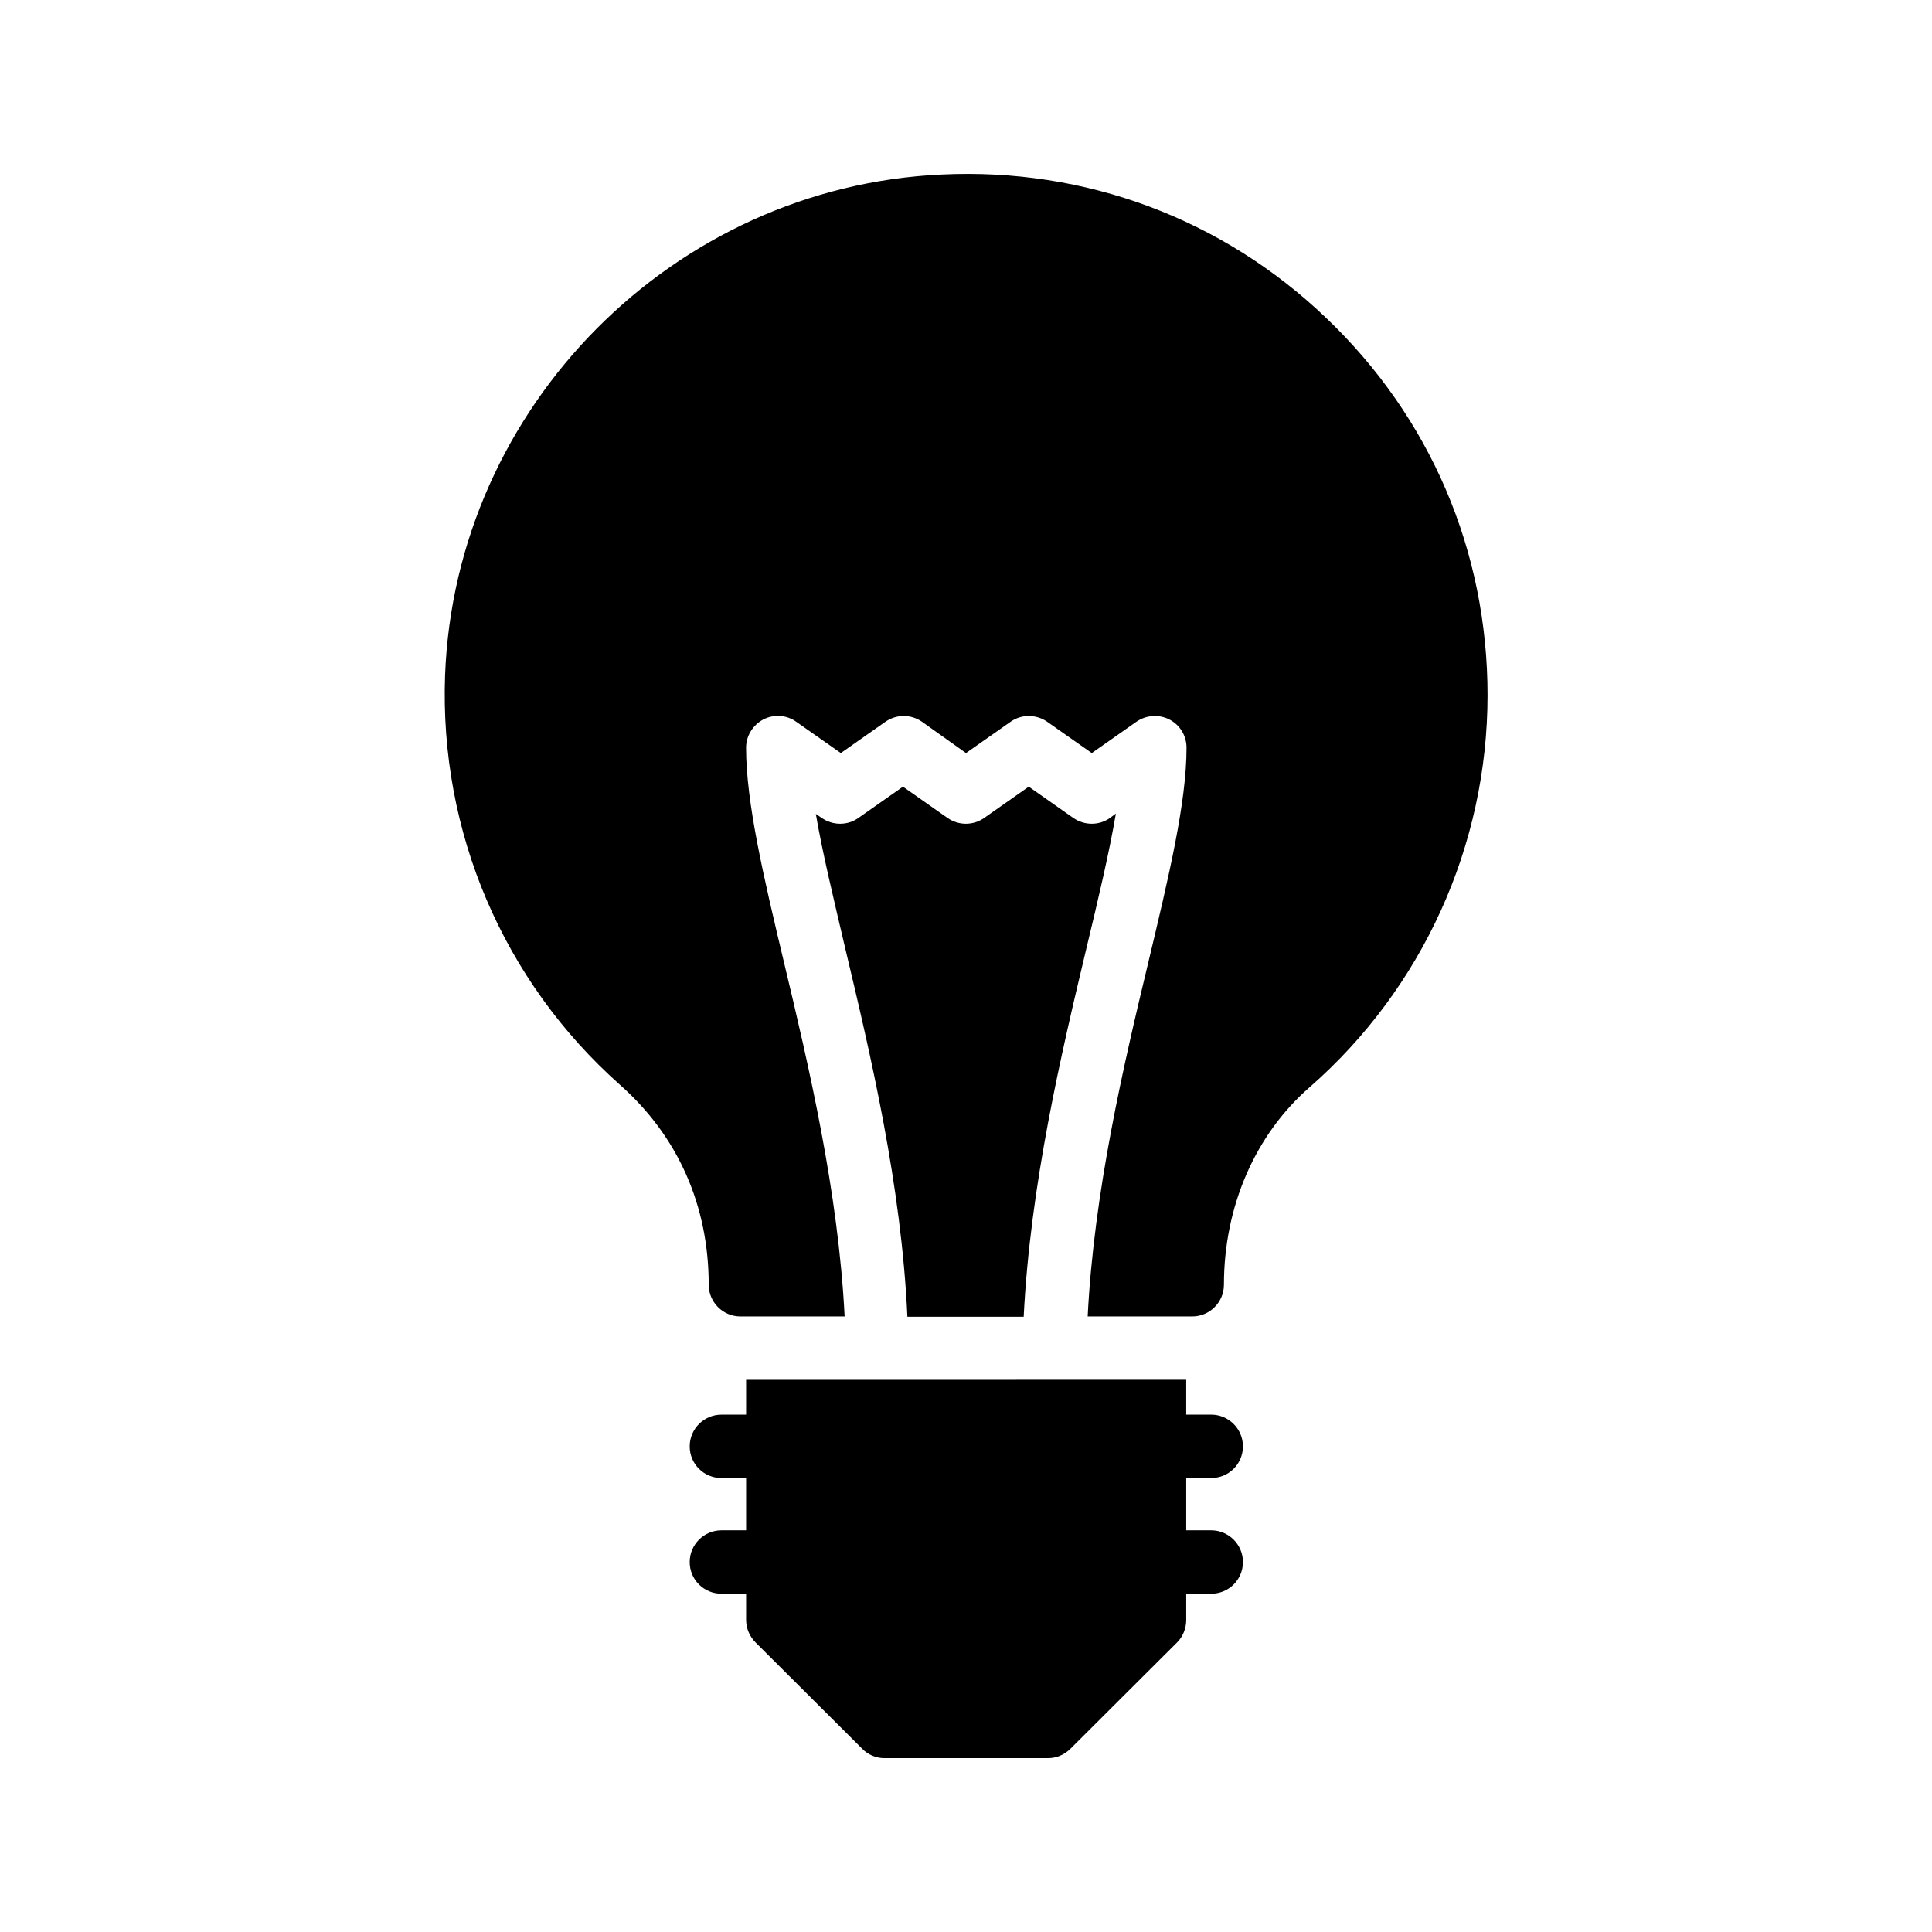
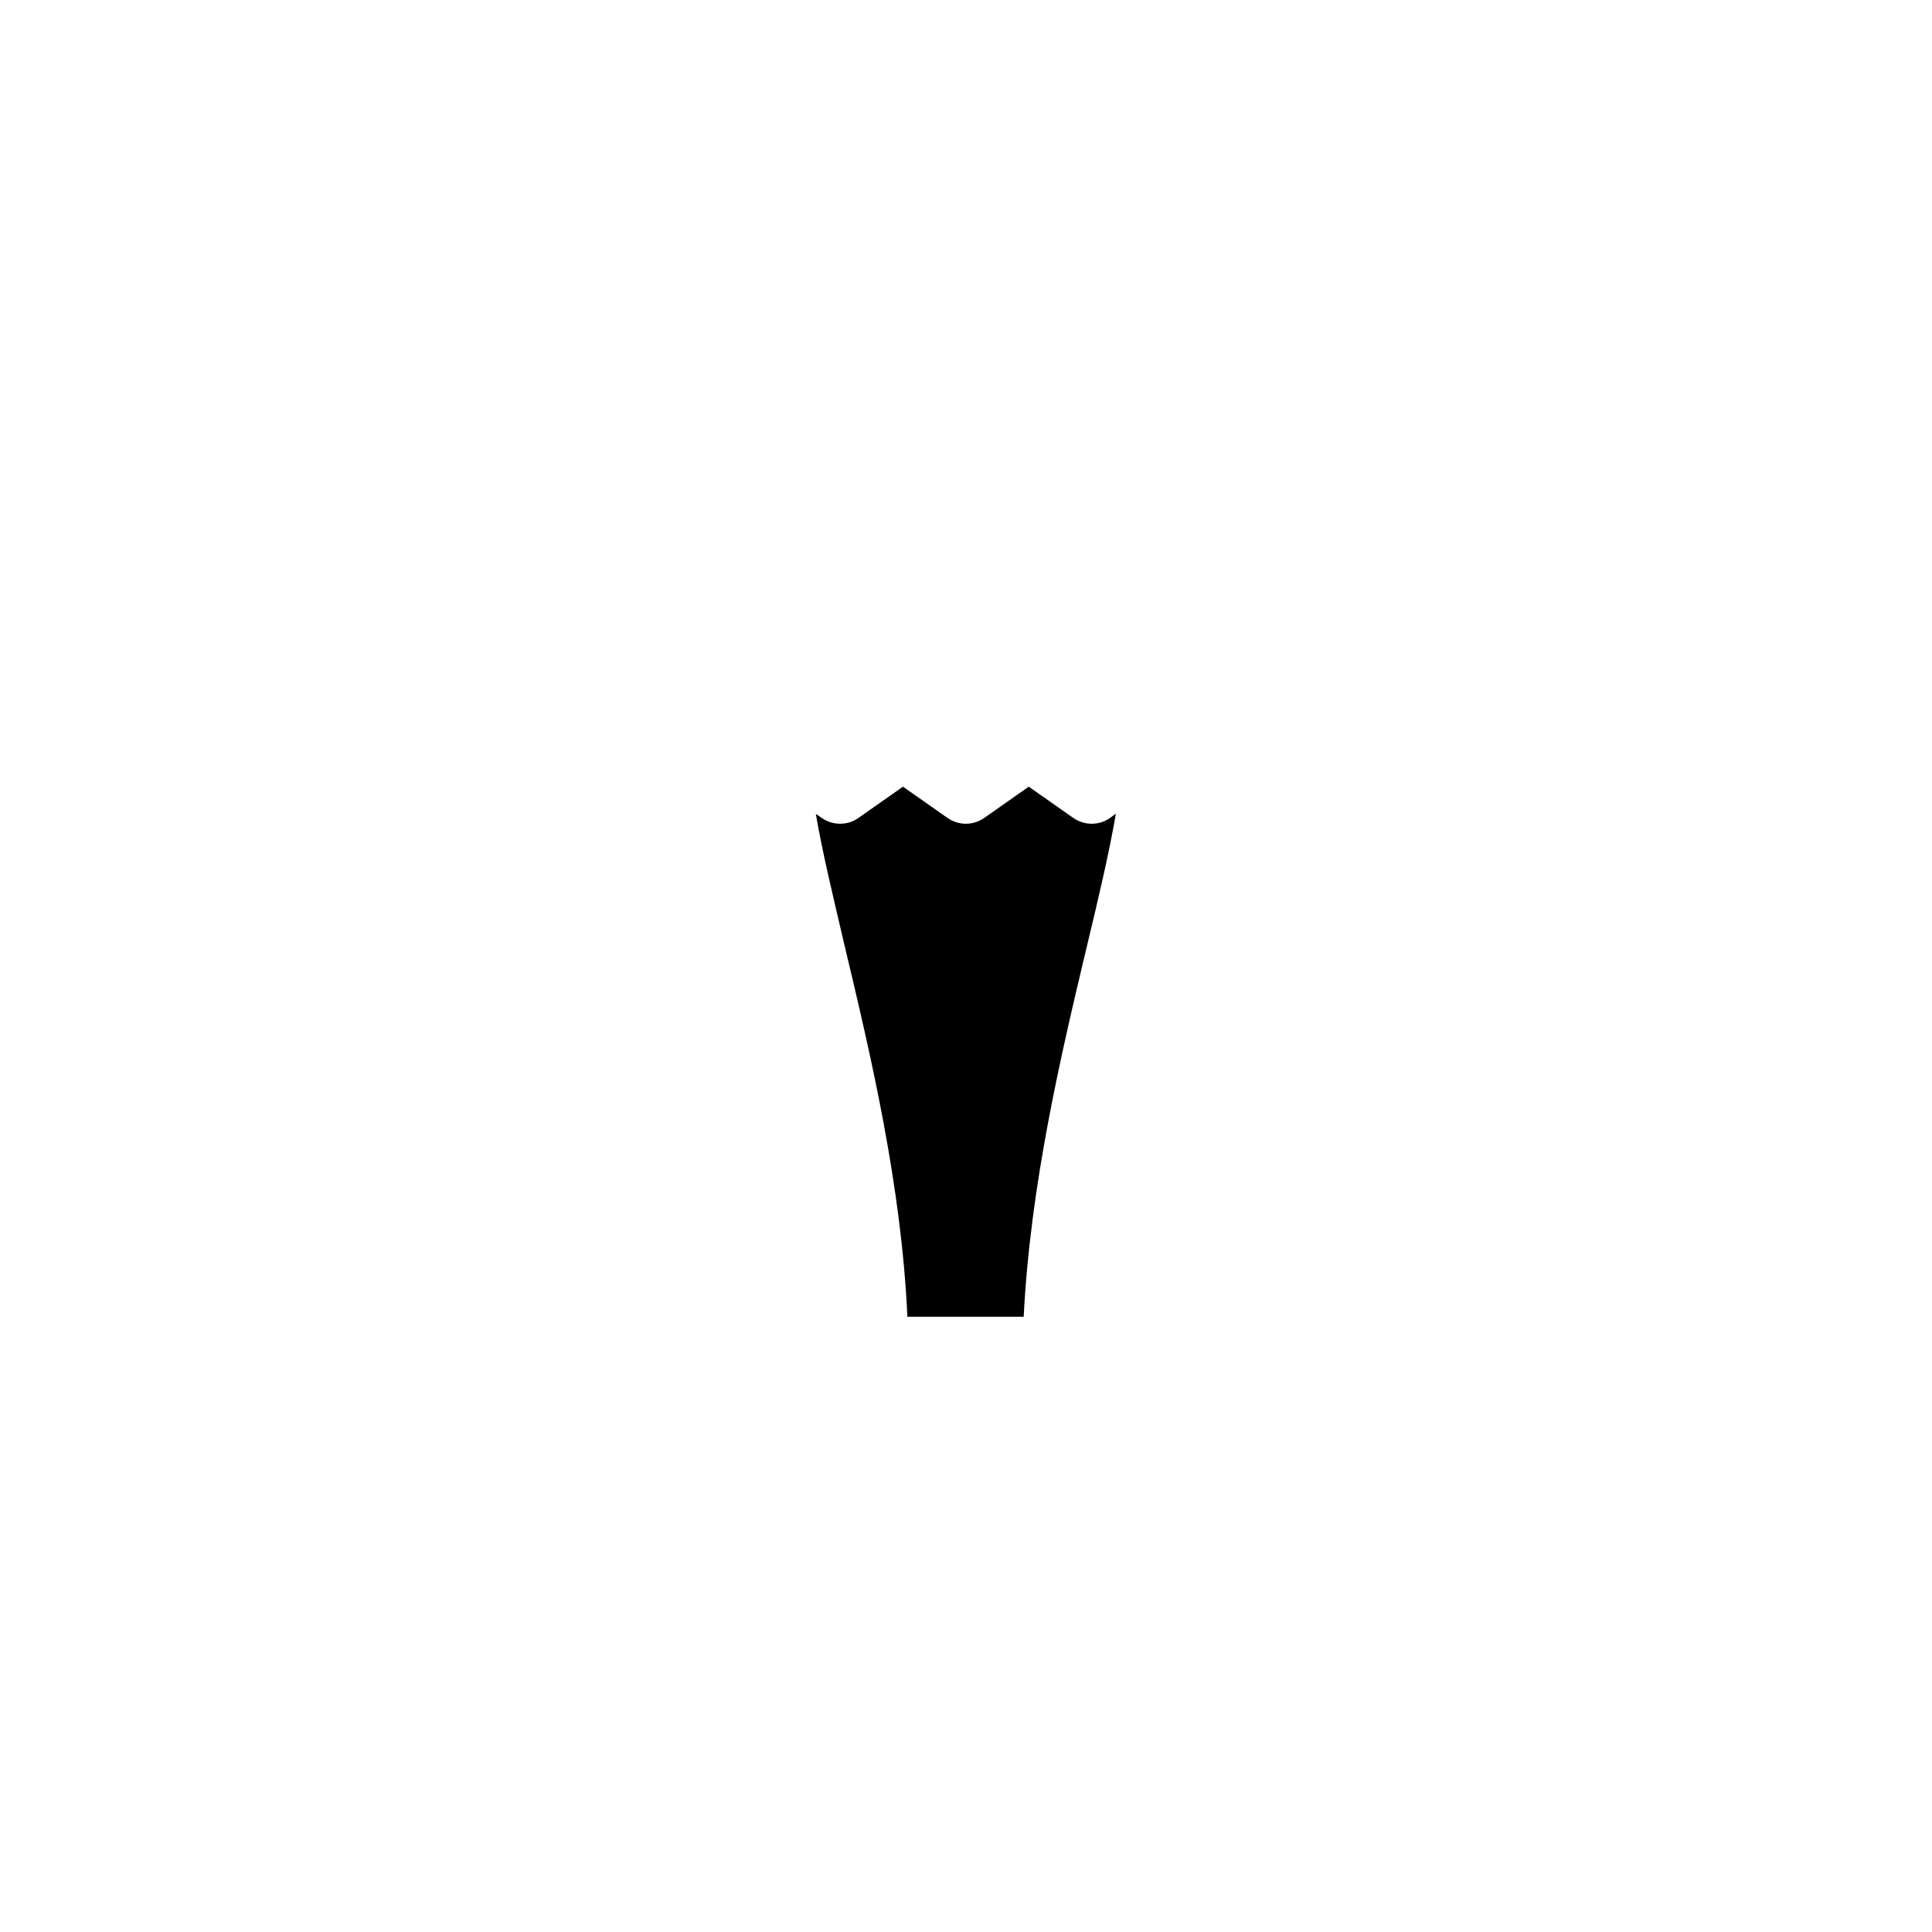
<svg xmlns="http://www.w3.org/2000/svg" fill="#000000" width="800px" height="800px" version="1.1" viewBox="144 144 512 512">
  <g>
-     <path d="m464.99 535.69c4.617 0 8.398-3.695 8.398-8.398 0-4.617-3.777-8.398-8.398-8.398h-6.633v-9.238l-116.63 0.004v9.238h-6.551c-4.617 0-8.398 3.777-8.398 8.398 0 4.703 3.777 8.398 8.398 8.398h6.551v13.855h-6.551c-4.617 0-8.398 3.777-8.398 8.398 0 4.703 3.777 8.398 8.398 8.398h6.551v6.969c0 2.184 0.922 4.367 2.519 5.961l28.215 28.129c1.512 1.594 3.695 2.519 5.879 2.519h43.41c2.266 0 4.367-0.922 5.961-2.519l28.215-28.129c1.594-1.594 2.434-3.777 2.434-5.961v-6.969h6.633c4.617 0 8.398-3.695 8.398-8.398 0-4.617-3.777-8.398-8.398-8.398h-6.633v-13.855z" />
    <path d="m431.91 395.3c3.191-13.266 6.047-25.359 7.809-35.688l-1.594 1.176c-2.856 2.016-6.719 2.016-9.656 0l-11.84-8.312-11.84 8.312c-2.938 2.016-6.719 2.016-9.656 0l-11.84-8.312-11.84 8.312c-2.856 2.016-6.719 2.016-9.656 0l-1.594-1.09c1.762 10.328 4.703 22.418 7.809 35.688 6.719 28.215 14.863 62.641 16.457 97.57h30.816c1.762-35.016 9.906-69.445 16.625-97.656z" />
-     <path d="m393.53 190.25c-71.121 3.273-128.89 61.547-131.58 132.67-1.512 41.48 15.367 81.031 46.352 108.57 15.367 13.602 23.512 31.992 23.512 52.984 0 4.617 3.777 8.398 8.398 8.398h27.625c-1.68-33.082-9.488-66.336-16.039-93.707-5.457-22.84-10.078-42.488-10.078-57.016 0-3.106 1.762-5.961 4.535-7.473 2.769-1.426 6.129-1.258 8.734 0.586l11.84 8.312 11.84-8.312c2.938-2.016 6.719-2.016 9.656 0l11.672 8.312 11.84-8.312c2.856-2.016 6.719-2.016 9.656 0l11.84 8.312 11.84-8.312c2.519-1.762 5.961-2.016 8.734-0.586 2.769 1.426 4.535 4.281 4.535 7.473 0 14.527-4.703 34.176-10.16 57.016-6.551 27.289-14.359 60.543-16.039 93.707h27.711c4.617 0 8.398-3.777 8.398-8.398 0-20.656 8.23-39.719 22.672-52.312 29.977-26.199 47.191-64.152 47.191-103.95 0-38.121-15.113-73.555-42.738-99.922-27.551-26.363-63.91-39.883-101.95-38.035z" />
  </g>
</svg>